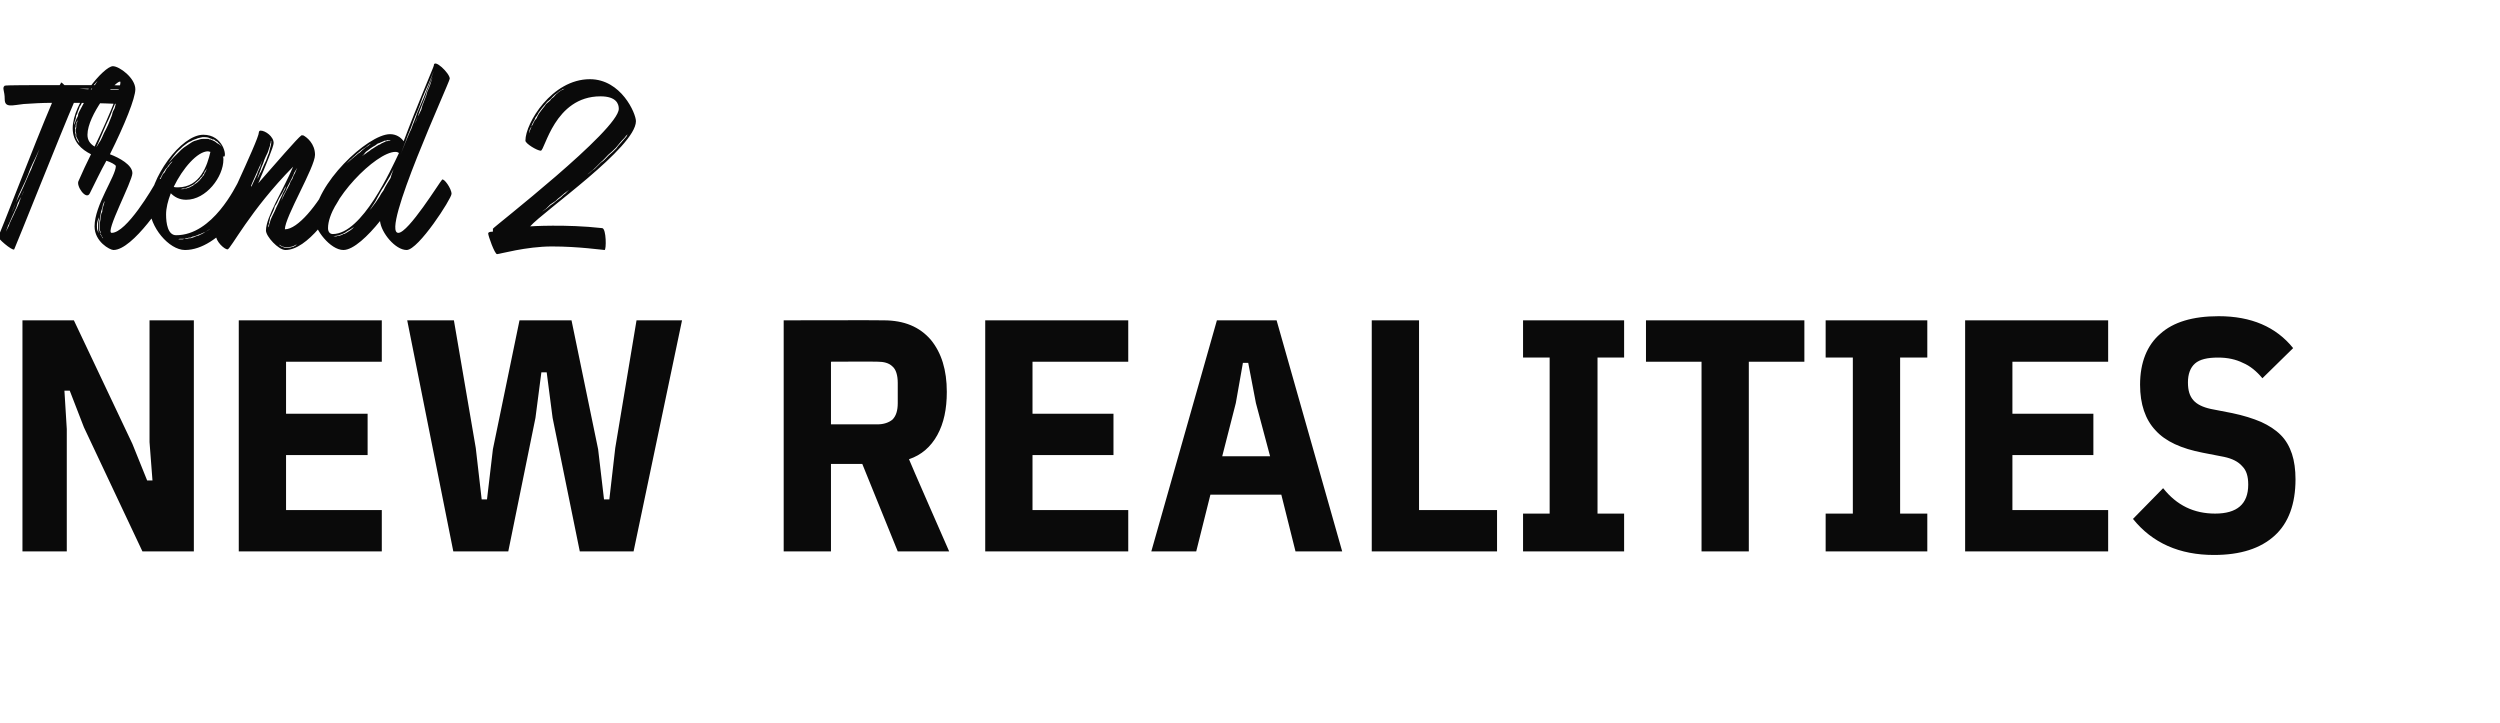
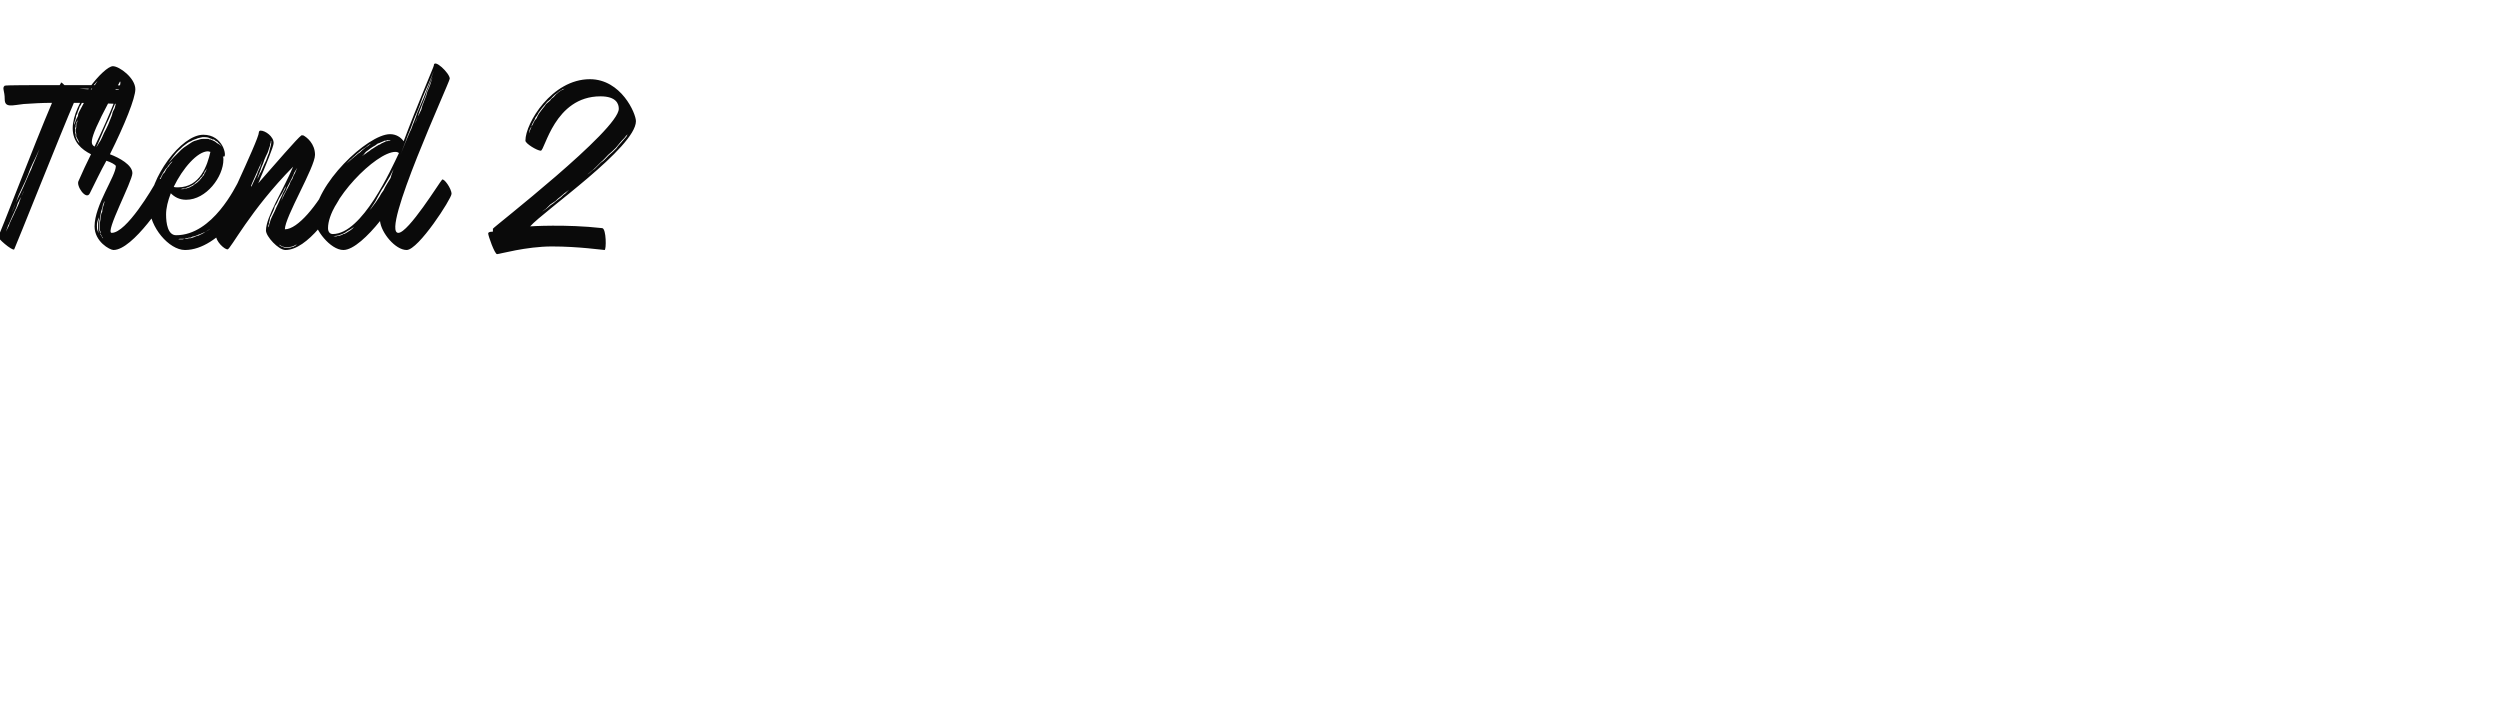
<svg xmlns="http://www.w3.org/2000/svg" version="1.1" width="423px" height="122.3px" viewBox="0 -16 423 122.3" style="top:-16px">
  <desc>head</desc>
  <defs />
  <g id="Polygon208966">
-     <path d="M 14.2 56.3 L 11.8 50.1 L 10.9 50.1 L 11.3 56.6 L 11.3 77.3 L 3.8 77.3 L 3.8 38.2 L 12.5 38.2 L 22.4 59.1 L 24.9 65.3 L 25.8 65.3 L 25.3 58.8 L 25.3 38.2 L 32.8 38.2 L 32.8 77.3 L 24.1 77.3 L 14.2 56.3 Z M 40.4 77.3 L 40.4 38.2 L 64.6 38.2 L 64.6 45.2 L 48.4 45.2 L 48.4 54 L 62.2 54 L 62.2 61 L 48.4 61 L 48.4 70.3 L 64.6 70.3 L 64.6 77.3 L 40.4 77.3 Z M 76.7 77.3 L 68.9 38.2 L 76.8 38.2 L 80.5 59.8 L 81.5 68.5 L 82.4 68.5 L 83.4 60 L 87.9 38.2 L 96.7 38.2 L 101.2 60 L 102.2 68.5 L 103.1 68.5 L 104.1 59.8 L 107.7 38.2 L 115.4 38.2 L 107.2 77.3 L 98.1 77.3 L 93.5 54.7 L 92.5 47 L 91.6 47 L 90.6 54.7 L 86 77.3 L 76.7 77.3 Z M 140.6 77.3 L 132.6 77.3 L 132.6 38.2 C 132.6 38.2 149.46 38.16 149.5 38.2 C 153 38.2 155.6 39.3 157.5 41.5 C 159.3 43.7 160.2 46.6 160.2 50.3 C 160.2 53.2 159.7 55.6 158.6 57.6 C 157.5 59.6 155.9 61 153.8 61.7 C 153.77 61.74 160.6 77.3 160.6 77.3 L 151.9 77.3 L 145.9 62.5 L 140.6 62.5 L 140.6 77.3 Z M 148.5 55.8 C 149.5 55.8 150.4 55.5 151 55 C 151.6 54.4 151.9 53.5 151.9 52.2 C 151.9 52.2 151.9 48.8 151.9 48.8 C 151.9 47.5 151.6 46.5 151 46 C 150.4 45.4 149.5 45.2 148.5 45.2 C 148.45 45.16 140.6 45.2 140.6 45.2 L 140.6 55.8 C 140.6 55.8 148.45 55.8 148.5 55.8 Z M 166.7 77.3 L 166.7 38.2 L 190.9 38.2 L 190.9 45.2 L 174.7 45.2 L 174.7 54 L 188.4 54 L 188.4 61 L 174.7 61 L 174.7 70.3 L 190.9 70.3 L 190.9 77.3 L 166.7 77.3 Z M 219.2 77.3 L 216.8 67.7 L 204.8 67.7 L 202.4 77.3 L 194.8 77.3 L 205.9 38.2 L 216 38.2 L 227.1 77.3 L 219.2 77.3 Z M 212.5 52.2 L 211.2 45.4 L 210.3 45.4 L 209.1 52.2 L 206.8 61.2 L 214.9 61.2 L 212.5 52.2 Z M 232.1 77.3 L 232.1 38.2 L 240.1 38.2 L 240.1 70.3 L 253.3 70.3 L 253.3 77.3 L 232.1 77.3 Z M 257.7 77.3 L 257.7 70.9 L 262.2 70.9 L 262.2 44.5 L 257.7 44.5 L 257.7 38.2 L 274.8 38.2 L 274.8 44.5 L 270.3 44.5 L 270.3 70.9 L 274.8 70.9 L 274.8 77.3 L 257.7 77.3 Z M 295.9 45.2 L 295.9 77.3 L 287.9 77.3 L 287.9 45.2 L 278.5 45.2 L 278.5 38.2 L 305.3 38.2 L 305.3 45.2 L 295.9 45.2 Z M 308.9 77.3 L 308.9 70.9 L 313.5 70.9 L 313.5 44.5 L 308.9 44.5 L 308.9 38.2 L 326.1 38.2 L 326.1 44.5 L 321.5 44.5 L 321.5 70.9 L 326.1 70.9 L 326.1 77.3 L 308.9 77.3 Z M 332.5 77.3 L 332.5 38.2 L 356.7 38.2 L 356.7 45.2 L 340.5 45.2 L 340.5 54 L 354.2 54 L 354.2 61 L 340.5 61 L 340.5 70.3 L 356.7 70.3 L 356.7 77.3 L 332.5 77.3 Z M 374.6 77.9 C 368.8 77.9 364.2 75.9 360.9 71.8 C 360.9 71.8 366 66.6 366 66.6 C 368.3 69.5 371.2 70.9 374.8 70.9 C 378.5 70.9 380.4 69.3 380.4 66 C 380.4 64.6 380.1 63.6 379.4 62.9 C 378.7 62.1 377.7 61.6 376.3 61.3 C 376.3 61.3 372.7 60.6 372.7 60.6 C 369.1 59.9 366.4 58.7 364.7 56.8 C 363 55 362.1 52.4 362.1 49.1 C 362.1 45.3 363.3 42.4 365.5 40.5 C 367.7 38.5 371 37.5 375.4 37.5 C 380.9 37.5 385.1 39.3 388 42.9 C 388 42.9 382.8 48 382.8 48 C 381.8 46.8 380.7 45.9 379.5 45.4 C 378.3 44.8 376.9 44.5 375.3 44.5 C 373.5 44.5 372.2 44.8 371.4 45.5 C 370.6 46.2 370.2 47.3 370.2 48.7 C 370.2 50.1 370.5 51 371.1 51.7 C 371.7 52.4 372.7 52.9 374.1 53.2 C 374.1 53.2 377.7 53.9 377.7 53.9 C 379.6 54.3 381.2 54.8 382.6 55.4 C 383.9 56 385 56.7 385.9 57.6 C 386.8 58.5 387.4 59.6 387.8 60.8 C 388.2 62 388.4 63.5 388.4 65.1 C 388.4 69.3 387.2 72.5 384.9 74.6 C 382.5 76.8 379.1 77.9 374.6 77.9 Z " stroke="none" fill="#0a0a0a" />
-   </g>
+     </g>
  <g id="Polygon208965">
-     <path d="M 14.8 -1 C 13.97 -0.98 13.4 -1 13.4 -1 C 13.4 -1 13.97 -0.94 14.8 -0.9 C 15.3 -0.9 15.8 -0.9 16.3 -0.8 C 16.8 -0.8 17.4 -0.8 18 -0.8 C 18.5 -0.8 19.1 -0.8 19.6 -0.8 C 20.2 -0.8 20.7 -0.8 21.1 -0.8 C 21.2 -0.8 21.3 -0.8 21.4 -0.8 C 21.3 0.1 20.9 1.6 20.5 1.6 C 20.1 1.6 16.6 1.4 12.5 1.4 C 10.7 5.5 2.5 26.1 2.4 26.2 C 2.1 26.5 -0.6 24.2 -0.3 24 C -0.1 23.9 5.8 8.4 8.8 1.4 C 7.1 1.4 5.5 1.5 4 1.6 C 2.1 1.8 0.8 2.3 0.8 0.8 C 0.8 -0.7 0.3 -1.1 0.8 -1.5 C 1 -1.6 5.5 -1.6 10.1 -1.6 C 10.3 -1.9 10.3 -1.9 10.3 -2 C 10.4 -2.1 10.6 -1.9 10.9 -1.6 C 16.1 -1.6 21.3 -1.6 21.4 -1.5 C 21.5 -1.4 21.5 -1.2 21.5 -0.8 C 21.4 -0.8 21.2 -0.8 21.1 -0.8 C 20.7 -0.8 20.2 -0.9 19.6 -0.9 C 19.1 -0.9 18.5 -0.9 18 -0.9 C 17.4 -0.9 16.8 -0.9 16.3 -1 C 15.8 -1 15.3 -1 14.8 -1 Z M 4.1 16.2 C 4.1 16.2 3.85 16.63 3.6 17.3 C 3.4 17.6 3.2 18 3 18.4 C 2.9 18.8 2.7 19.3 2.5 19.7 C 2.3 20.1 2.1 20.6 1.9 21 C 1.7 21.4 1.6 21.8 1.4 22.1 C 1.15 22.79 1 23.2 1 23.2 C 1 23.2 1.19 22.82 1.5 22.2 C 1.6 21.8 1.8 21.5 2 21 C 2.2 20.6 2.4 20.2 2.6 19.7 C 2.8 19.3 3 18.9 3.2 18.4 C 3.3 18 3.5 17.6 3.6 17.3 C 3.88 16.66 4.1 16.2 4.1 16.2 Z M 6.7 9.2 C 6.7 9.2 6.37 9.83 5.9 10.9 C 5.7 11.3 5.4 11.9 5.1 12.6 C 4.9 13.2 4.6 13.9 4.3 14.6 C 4 15.2 3.7 15.9 3.4 16.5 C 3.1 17.1 2.9 17.7 2.7 18.3 C 2.24 19.28 2 20 2 20 C 2 20 2.28 19.32 2.7 18.3 C 2.9 17.8 3.2 17.2 3.5 16.6 C 3.8 16 4.1 15.3 4.4 14.6 C 4.7 13.9 5 13.2 5.3 12.6 C 5.5 12 5.8 11.4 6 10.9 C 6.41 9.83 6.7 9.2 6.7 9.2 Z M 19.2 26.3 L 19.2 26.3 L 19.2 26.3 L 19.2 26.3 Z M 28.8 16.2 C 28.1 17.7 22.5 26.3 19.2 26.3 C 18.6 26.3 16 24.9 16 22.3 C 16 18.7 19.6 13.8 19.6 12.1 C 19.6 11.9 18.7 11.4 18 11.2 C 17.1 12.8 16 15.1 15.2 16.7 C 14.6 18 12.8 15.4 13.3 14.6 C 13.9 13.2 14.7 11.5 15.4 10.1 C 13.8 9.3 12.3 8 12.3 5.7 C 12.3 1.4 17.6 -4.8 19.1 -4.8 C 20.2 -4.8 22.9 -2.8 22.9 -0.9 C 22.9 0.6 21.1 5.1 18.6 10.1 C 20.2 10.7 22.4 11.9 22.4 13.3 C 22.4 14.7 17.7 23.4 18.9 23.4 C 21.4 23.4 25.8 15.9 26.5 14.6 C 27 13.6 29.3 15.2 28.8 16.2 Z M 13.5 8.3 C 13.5 8.3 13.51 8.26 13.4 8.2 C 13.4 8 13.3 7.9 13.2 7.7 C 13.1 7.5 13 7.3 12.9 7.1 C 12.9 6.9 12.9 6.8 12.9 6.7 C 12.9 6.5 12.8 6.4 12.8 6.3 C 12.8 6.1 12.8 6 12.8 5.9 C 12.9 5.7 12.9 5.6 12.9 5.5 C 12.9 5.2 12.9 5 13 4.8 C 13.1 4.6 13.1 4.4 13.1 4.3 C 13.16 4.16 13.2 4.1 13.2 4.1 C 13.2 4.1 13.12 4.16 13.1 4.3 C 13.1 4.4 13 4.5 12.9 4.8 C 12.9 4.9 12.9 5 12.8 5.1 C 12.8 5.2 12.8 5.3 12.8 5.5 C 12.7 5.6 12.7 5.7 12.7 5.8 C 12.7 6 12.7 6.1 12.7 6.3 C 12.7 6.4 12.7 6.5 12.8 6.7 C 12.8 6.8 12.8 7 12.8 7.1 C 12.9 7.4 13 7.6 13.1 7.8 C 13.2 7.9 13.3 8.1 13.4 8.2 C 13.47 8.26 13.5 8.3 13.5 8.3 Z M 14.6 0.7 C 14.7 0.5 14.8 0.2 15 0 C 15.1 -0.2 15.3 -0.4 15.4 -0.6 C 15.5 -0.8 15.6 -1 15.7 -1.2 C 16 -1.5 16.2 -1.8 16.3 -2 C 16.45 -2.24 16.5 -2.3 16.5 -2.3 C 16.5 -2.3 16.45 -2.24 16.3 -2.1 C 16.1 -1.9 15.9 -1.6 15.6 -1.3 C 15.5 -1.1 15.4 -0.9 15.2 -0.7 C 15.1 -0.5 14.9 -0.3 14.8 -0.1 C 14.6 0.1 14.5 0.4 14.3 0.6 C 14.2 0.8 14.1 1 13.9 1.3 C 13.8 1.5 13.7 1.8 13.5 2 C 13.4 2.3 13.3 2.6 13.2 2.8 C 13.1 3 13.1 3.3 12.9 3.5 C 12.9 3.7 12.8 4 12.8 4.1 C 12.7 4.3 12.7 4.5 12.6 4.7 C 12.6 4.9 12.6 5 12.6 5.1 C 12.6 5.3 12.6 5.4 12.6 5.4 C 12.56 5.5 12.6 5.5 12.6 5.5 C 12.6 5.5 12.6 5.5 12.6 5.4 C 12.6 5.4 12.6 5.3 12.6 5.1 C 12.7 5 12.7 4.9 12.7 4.7 C 12.8 4.5 12.8 4.4 12.9 4.2 C 13 4 13.1 3.8 13.2 3.6 C 13.2 3.3 13.3 3.1 13.4 2.9 C 13.7 2.4 13.9 1.9 14.2 1.4 C 14.3 1.2 14.5 0.9 14.6 0.7 Z M 16 8.8 C 18.8 3 20.8 -2.2 20.3 -2.2 C 19.4 -2.2 14.8 3.5 14.8 6.8 C 14.8 7.7 15.2 8.3 16 8.8 Z M 18.3 5.1 C 18.5 4.6 18.7 4.1 18.9 3.6 C 19 3.4 19 3.1 19.1 2.9 C 19.2 2.7 19.3 2.5 19.4 2.3 C 19.5 1.9 19.6 1.6 19.6 1.4 C 19.67 1.12 19.7 1 19.7 1 L 19.7 1 C 19.7 1 19.49 1.5 19.2 2.2 C 18.9 3 18.5 4 18 5 C 17.18 6.97 16.3 8.9 16.3 8.9 L 16.3 8.9 C 16.3 8.9 16.38 8.82 16.5 8.6 C 16.6 8.4 16.8 8.1 17 7.8 C 17.2 7.4 17.4 7 17.6 6.5 C 17.8 6.1 18.1 5.6 18.3 5.1 Z M 16.7 20.8 C 16.7 20.8 16.62 20.89 16.6 21.1 C 16.5 21.4 16.4 21.7 16.4 22.1 C 16.4 22.4 16.4 22.8 16.5 23 C 16.59 23.28 16.7 23.5 16.7 23.5 C 16.7 23.5 16.62 23.28 16.6 23 C 16.6 22.8 16.6 22.4 16.6 22.1 C 16.6 21.8 16.6 21.4 16.7 21.2 C 16.7 21 16.7 20.9 16.7 20.9 C 16.69 20.79 16.7 20.8 16.7 20.8 Z M 17.8 17.7 C 17.8 17.7 17.78 17.78 17.7 18 C 17.6 18.2 17.5 18.4 17.4 18.7 C 17.4 19 17.2 19.4 17.1 19.8 C 17.1 20 17 20.2 17 20.4 C 16.9 20.7 16.9 20.9 16.9 21.1 C 16.8 21.3 16.8 21.5 16.8 21.7 C 16.8 21.9 16.8 22.2 16.8 22.4 C 16.8 22.6 16.8 22.8 16.8 23 C 16.9 23.1 16.9 23.1 16.9 23.2 C 16.9 23.3 16.9 23.4 17 23.5 C 17 23.6 17 23.7 17 23.7 C 17.1 23.8 17.1 23.8 17.1 23.9 C 17.2 24 17.3 24.1 17.3 24.2 C 17.4 24.3 17.4 24.3 17.5 24.4 C 17.5 24.43 17.5 24.4 17.5 24.4 C 17.5 24.4 17.5 24.43 17.5 24.4 C 17.4 24.3 17.4 24.3 17.4 24.2 C 17.3 24.1 17.2 24 17.2 23.9 C 17.1 23.8 17.1 23.8 17.1 23.7 C 17.1 23.6 17 23.6 17 23.5 C 17 23.4 17 23.3 17 23.2 C 17 23.1 16.9 23 16.9 23 C 16.9 22.8 16.9 22.6 16.9 22.4 C 16.9 22.2 16.9 21.9 16.9 21.7 C 16.9 21.5 17 21.3 17 21.1 C 17 20.9 17 20.7 17.1 20.4 C 17.1 20.2 17.2 20 17.3 19.8 C 17.3 19.4 17.4 19.1 17.5 18.8 C 17.6 18.4 17.7 18.2 17.7 18 C 17.78 17.78 17.8 17.7 17.8 17.7 Z M 42.6 16.1 C 42.6 17.6 37.2 26.3 31.3 26.3 C 28.6 26.3 25.3 22.4 25.3 19 C 25.3 14.2 30.6 6.8 34.4 6.8 C 37.8 6.8 38.4 10.5 37.9 10.5 C 37.9 10.5 37.8 10.5 37.7 10.5 C 37.8 10.6 37.8 10.8 37.8 11 C 37.8 13.9 34.9 17.8 31.5 17.8 C 30.3 17.8 29.5 17.3 28.9 16.7 C 28.4 18 28.1 19.2 28.1 20.3 C 28.1 21.8 28.4 23.8 29.8 23.8 C 36 23.8 39.9 15.5 40.4 14.6 C 40.6 14.2 40.9 14.2 41.3 14.4 C 41.3 14.4 41.5 14.4 41.5 14.4 C 42.1 14.7 42.6 15.3 42.6 16.1 Z M 35.1 12.1 C 35.1 12.1 35.1 12.22 35 12.4 C 35 12.6 34.8 12.8 34.6 13.1 C 34.6 13.3 34.5 13.4 34.4 13.5 C 34.3 13.7 34.2 13.9 34 14 C 33.9 14.2 33.7 14.4 33.6 14.5 C 33.4 14.6 33.3 14.8 33.1 14.9 C 33.1 14.9 32.9 15.1 32.9 15.1 C 32.8 15.2 32.7 15.2 32.6 15.3 C 32.4 15.4 32.2 15.5 32 15.6 C 31.8 15.7 31.6 15.7 31.5 15.8 C 31.3 15.9 31.1 15.9 30.9 15.9 C 30.8 15.9 30.7 16 30.5 16 C 30.4 16 30.3 16 30.2 16 C 29.96 16.03 29.9 16 29.9 16 C 29.9 16 29.96 16.03 30.2 16 C 30.3 16 30.4 16 30.5 16 C 30.7 16 30.8 16 31 16 C 31.1 16 31.3 15.9 31.5 15.9 C 31.7 15.8 31.9 15.8 32.1 15.7 C 32.3 15.6 32.4 15.5 32.7 15.4 C 32.7 15.3 32.8 15.3 32.9 15.2 C 32.9 15.2 33.2 15 33.2 15 C 33.4 14.9 33.5 14.7 33.7 14.6 C 33.8 14.4 34 14.3 34.1 14.1 C 34.2 13.9 34.4 13.8 34.5 13.6 C 34.6 13.4 34.6 13.3 34.7 13.2 C 34.9 12.8 35 12.6 35 12.4 C 35.1 12.22 35.1 12.1 35.1 12.1 Z M 35.6 9.7 C 35.5 9.7 35.3 9.6 35.2 9.6 C 33.4 9.6 30.9 12.5 29.4 15.6 C 29.5 15.7 29.8 15.7 30.1 15.7 C 33.9 15.7 35.1 11.9 35.6 9.7 Z M 28.2 12 C 28.2 12 28.35 11.86 28.5 11.6 C 28.7 11.4 29 11 29.4 10.6 C 29.6 10.4 29.8 10.2 30 10 C 30.2 9.8 30.4 9.6 30.7 9.3 C 30.9 9.1 31.2 8.9 31.5 8.7 C 31.8 8.5 32.1 8.3 32.4 8.1 C 32.7 7.9 33 7.8 33.4 7.7 C 33.7 7.6 34 7.5 34.3 7.5 C 34.6 7.5 35 7.5 35.3 7.5 C 35.3 7.5 35.4 7.6 35.5 7.6 C 35.6 7.6 35.6 7.6 35.7 7.6 C 35.8 7.7 35.8 7.7 35.9 7.7 C 35.9 7.7 36 7.8 36.1 7.8 C 36.3 7.9 36.5 8 36.7 8.2 C 36.9 8.3 37 8.4 37.2 8.5 C 37.38 8.72 37.5 8.8 37.5 8.8 C 37.5 8.8 37.41 8.68 37.2 8.4 C 37.1 8.3 36.9 8.2 36.8 8 C 36.6 7.9 36.4 7.8 36.2 7.6 C 36.1 7.6 36 7.6 35.9 7.6 C 35.9 7.5 35.8 7.5 35.8 7.5 C 35.7 7.5 35.6 7.4 35.5 7.4 C 35.5 7.4 35.4 7.4 35.3 7.3 C 35 7.2 34.6 7.2 34.3 7.2 C 34 7.3 33.6 7.3 33.2 7.5 C 32.9 7.6 32.6 7.7 32.3 7.9 C 31.9 8 31.6 8.3 31.3 8.5 C 31 8.7 30.8 8.9 30.5 9.2 C 30 9.6 29.6 10.1 29.3 10.5 C 28.9 11 28.7 11.3 28.5 11.6 C 28.31 11.86 28.2 12 28.2 12 Z M 28 12.9 C 28.1 12.7 28.2 12.5 28.3 12.4 C 28.5 12.2 28.6 12.1 28.7 11.9 C 28.9 11.7 29.1 11.4 29.2 11.3 C 29.33 11.13 29.4 11 29.4 11 C 29.4 11 29.33 11.13 29.2 11.3 C 29 11.4 28.8 11.6 28.6 11.9 C 28.5 12 28.4 12.1 28.3 12.3 C 28.1 12.5 28 12.6 27.9 12.8 C 27.8 13 27.6 13.2 27.5 13.4 C 27.4 13.6 27.3 13.8 27.2 14 C 27.1 14.2 26.9 14.4 26.9 14.6 C 26.8 14.8 26.7 15 26.6 15.2 C 26.5 15.4 26.5 15.6 26.4 15.8 C 26.4 16 26.3 16.2 26.2 16.3 C 26.11 17.01 26.1 17.5 26.1 17.5 C 26.1 17.5 26.11 17.36 26.1 17.2 C 26.2 17.1 26.2 16.9 26.2 16.8 C 26.2 16.7 26.3 16.5 26.3 16.3 C 26.4 16.2 26.4 16 26.5 15.8 C 26.6 15.6 26.6 15.4 26.7 15.3 C 26.8 15.1 26.9 14.8 27 14.6 C 27.1 14.5 27.2 14.2 27.3 14 C 27.4 13.8 27.5 13.6 27.6 13.4 C 27.8 13.3 27.9 13.1 28 12.9 Z M 35.6 22.7 C 35.6 22.7 35.24 22.92 34.8 23.2 C 34.5 23.3 34.2 23.5 33.9 23.6 C 33.7 23.7 33.5 23.7 33.4 23.8 C 33.2 23.9 33 23.9 32.8 24 C 32.6 24 32.4 24.1 32.3 24.2 C 32.1 24.2 31.9 24.2 31.7 24.3 C 31.5 24.3 31.4 24.3 31.2 24.4 C 31 24.4 30.9 24.4 30.8 24.4 C 30.6 24.4 30.5 24.4 30.4 24.4 C 30.2 24.5 30.1 24.5 30.1 24.5 C 29.89 24.47 29.8 24.5 29.8 24.5 C 29.8 24.5 29.89 24.5 30.1 24.5 C 30.1 24.5 30.2 24.5 30.4 24.5 C 30.5 24.5 30.6 24.5 30.8 24.5 C 30.9 24.5 31 24.5 31.2 24.4 C 31.4 24.4 31.6 24.4 31.7 24.4 C 31.9 24.3 32.1 24.3 32.3 24.3 C 32.5 24.2 32.7 24.2 32.9 24.1 C 33 24 33.2 24 33.4 23.9 C 33.6 23.9 33.7 23.8 33.9 23.7 C 34.2 23.6 34.5 23.4 34.8 23.2 C 35.28 22.96 35.6 22.7 35.6 22.7 Z M 58.1 16.4 C 56.3 20 52 26.3 48.3 26.3 C 47.1 26.3 45 24 45 23 C 45 20.7 47.9 16.2 49.6 12.2 C 42.3 19.6 39 26.2 38.5 26.2 C 38 26.2 36.5 24.9 36.5 23.7 C 36.5 22.5 43.8 7.7 43.8 6.4 C 43.8 6.4 43.8 6.1 44.1 6.1 C 44.9 6.1 46.3 7.1 46.3 8.2 C 46.3 8.8 45 11.9 43.7 15 C 46.7 11.6 50.3 7.4 51 6.9 C 51.1 6.9 51.1 6.9 51.1 6.9 C 51.2 6.9 51.2 6.9 51.2 6.9 C 51.2 6.9 51.3 6.9 51.3 6.9 C 51.9 7.2 53.3 8.3 53.3 10.2 C 53.3 12.3 48.2 20.7 48.2 22.8 C 50.4 22.8 53.7 18.7 56 14.4 C 56.3 13.7 58.4 15.8 58.1 16.4 Z M 42.8 15 C 43 14.5 43.3 14 43.5 13.5 C 43.6 13.1 43.8 12.7 44 12.3 C 44.1 11.9 44.2 11.6 44.3 11.4 C 44.38 11.2 44.4 11.1 44.4 11.1 C 44.4 11.1 43.57 12.98 42.7 14.9 C 42.3 15.9 41.9 16.8 41.6 17.6 C 41.26 18.27 41.1 18.8 41.1 18.8 C 41.1 18.8 41.3 18.3 41.6 17.6 C 41.8 17.2 42 16.8 42.2 16.4 C 42.4 15.9 42.6 15.4 42.8 15 Z M 43.5 14.3 C 43.6 14.1 43.8 13.9 43.9 13.5 C 44.1 13.2 44.3 12.8 44.4 12.5 C 44.6 12 44.8 11.6 45 11.2 C 45.2 10.7 45.3 10.3 45.5 9.9 C 45.6 9.5 45.7 9 45.8 8.7 C 45.9 8.4 45.9 8 45.9 7.8 C 45.9 7.8 45.9 7.7 45.9 7.7 C 45.9 7.7 45.9 7.6 45.9 7.6 C 45.85 7.56 45.8 7.5 45.8 7.5 C 45.8 7.5 45.85 7.56 45.9 7.6 C 45.9 7.6 45.9 7.7 45.9 7.7 C 45.9 7.7 45.9 7.8 45.9 7.8 C 45.8 7.9 45.8 8 45.8 8.2 C 45.7 8.3 45.7 8.5 45.7 8.6 C 45.6 9 45.4 9.4 45.3 9.8 C 45.1 10.2 44.9 10.6 44.7 11.1 C 44.6 11.5 44.4 11.9 44.2 12.4 C 44.1 12.8 43.9 13.2 43.8 13.5 C 43.7 13.8 43.6 14.1 43.5 14.3 C 43.43 14.49 43.4 14.6 43.4 14.6 C 43.4 14.6 43.43 14.49 43.5 14.3 Z M 48.9 15.1 C 48.7 15.5 48.5 15.8 48.4 16.2 C 48.2 16.5 48.1 16.8 47.9 17.1 C 47.74 17.6 47.6 18 47.6 18 C 47.6 18 47.77 17.64 48 17.1 C 48.3 16.6 48.6 15.9 49 15.2 C 49.1 14.8 49.3 14.5 49.5 14.2 C 49.6 13.8 49.8 13.5 49.9 13.3 C 50.12 12.74 50.3 12.4 50.3 12.4 C 50.3 12.4 50.08 12.7 49.8 13.2 C 49.6 13.8 49.2 14.5 48.9 15.1 Z M 46.8 19 C 47 18.6 47.2 18.2 47.4 17.7 C 47.6 17.3 47.8 16.9 47.9 16.6 C 48.1 16.3 48.2 16 48.3 15.8 C 48.37 15.61 48.4 15.5 48.4 15.5 C 48.4 15.5 48.33 15.61 48.2 15.8 C 48.1 16 48 16.2 47.8 16.6 C 47.6 16.9 47.4 17.3 47.2 17.6 C 47 18.1 46.8 18.5 46.5 18.9 C 46.4 19.4 46.2 19.8 46 20.2 C 45.9 20.4 45.8 20.7 45.7 20.8 C 45.7 21 45.6 21.2 45.6 21.4 C 45.5 21.6 45.5 21.7 45.5 21.9 C 45.4 22.1 45.4 22.2 45.4 22.3 C 45.4 22.4 45.4 22.5 45.4 22.5 C 45.39 22.58 45.4 22.6 45.4 22.6 C 45.4 22.6 45.43 22.58 45.4 22.5 C 45.4 22.5 45.4 22.4 45.5 22.3 C 45.5 22.1 45.6 21.8 45.7 21.5 C 45.8 21.1 46 20.7 46.2 20.3 C 46.4 19.9 46.6 19.5 46.8 19 Z M 50.4 25.3 C 50.4 25.3 50.33 25.34 50.3 25.4 C 50.2 25.4 50 25.4 49.9 25.5 C 49.6 25.7 49.2 25.8 48.8 25.8 C 48.6 25.8 48.5 25.8 48.4 25.8 C 48.3 25.8 48.2 25.8 48.1 25.8 C 47.9 25.7 47.7 25.7 47.6 25.6 C 47.5 25.6 47.5 25.5 47.4 25.5 C 47.3 25.5 47.3 25.4 47.2 25.4 C 47.14 25.38 47.1 25.3 47.1 25.3 C 47.1 25.3 47.14 25.38 47.2 25.4 C 47.3 25.5 47.3 25.5 47.4 25.6 C 47.4 25.6 47.5 25.6 47.6 25.7 C 47.7 25.7 47.9 25.8 48.1 25.9 C 48.2 25.9 48.3 25.9 48.4 25.9 C 48.5 25.9 48.6 25.9 48.8 25.9 C 49 25.9 49.2 25.9 49.4 25.8 C 49.6 25.8 49.8 25.7 49.9 25.6 C 50.19 25.44 50.4 25.3 50.4 25.3 Z M 76.4 16.8 C 76.4 17.6 70.8 26.3 68.8 26.3 C 66.9 26.3 64.5 23.4 64.3 21.4 C 62.3 23.9 59.8 26.3 58.1 26.3 C 55.9 26.3 53.2 22.8 53.2 21 C 53.2 15.3 62.2 6.7 66 6.7 C 67 6.7 67.8 7.2 68.3 7.9 C 70.7 1.5 73.4 -4.7 73.4 -4.9 C 73.4 -6.2 76.1 -3.6 76.1 -2.7 C 76.1 -2.1 64.3 23.4 67.4 23.4 C 69.1 23.4 74.4 14.8 74.8 14.4 C 75.1 14.1 76.4 15.9 76.4 16.8 Z M 73.2 -3 C 73.2 -3 73.01 -2.49 72.7 -1.7 C 72.6 -1.4 72.4 -0.9 72.2 -0.5 C 72.1 0 71.9 0.5 71.7 1 C 71.3 2 70.9 3 70.7 3.7 C 70.38 4.44 70.2 4.9 70.2 4.9 C 70.2 4.9 70.45 4.48 70.7 3.7 C 70.9 3.4 71.1 2.9 71.3 2.5 C 71.4 2 71.6 1.5 71.8 1 C 72 0.5 72.2 0 72.3 -0.5 C 72.5 -0.9 72.7 -1.4 72.8 -1.7 C 73.04 -2.49 73.2 -3 73.2 -3 Z M 67.7 10.3 C 67.7 10.3 68.07 9.41 68.6 8.1 C 68.9 7.4 69.2 6.6 69.6 5.8 C 69.9 4.9 70.3 4.1 70.6 3.1 C 71 2.2 71.3 1.4 71.7 0.5 C 72 -0.3 72.3 -1.1 72.6 -1.8 C 73.08 -3.15 73.4 -4 73.4 -4 C 73.4 -4 73.04 -3.15 72.5 -1.8 C 72.2 -1.2 71.9 -0.4 71.5 0.5 C 71.2 1.3 70.9 2.2 70.5 3.1 C 70.1 4 69.8 4.9 69.5 5.7 C 69.1 6.6 68.8 7.4 68.6 8 C 68.07 9.41 67.7 10.3 67.7 10.3 Z M 63.5 8.6 C 62.9 8.9 62.3 9.4 61.9 9.7 C 61.7 9.9 61.6 10.1 61.5 10.2 C 61.35 10.29 61.3 10.4 61.3 10.4 C 61.3 10.4 61.6 10.15 62 9.9 C 62.2 9.7 62.5 9.6 62.8 9.3 C 63 9.2 63.3 9 63.6 8.8 C 63.8 8.7 63.9 8.6 64.1 8.5 C 64.2 8.5 64.4 8.4 64.5 8.3 C 64.6 8.2 64.8 8.2 64.9 8.1 C 65.1 8 65.2 8 65.3 7.9 C 65.4 7.9 65.6 7.9 65.7 7.8 C 65.8 7.8 65.8 7.8 65.9 7.8 C 66.08 7.74 66.1 7.7 66.1 7.7 C 66.1 7.7 66.08 7.7 65.9 7.7 C 65.8 7.7 65.8 7.7 65.7 7.7 C 65.5 7.7 65.4 7.8 65.3 7.8 C 65.1 7.8 65 7.8 64.9 7.9 C 64.7 8 64.6 8 64.4 8.1 C 64.3 8.2 64.1 8.2 63.9 8.3 C 63.8 8.4 63.6 8.5 63.5 8.6 Z M 58.6 11.7 C 58.6 11.7 58.9 11.44 59.3 11.1 C 59.5 10.9 59.8 10.7 60 10.5 C 60.3 10.3 60.5 10 60.9 9.8 C 61.1 9.6 61.4 9.3 61.7 9.1 C 61.9 8.9 62.2 8.8 62.4 8.6 C 62.86 8.26 63.2 8 63.2 8 C 63.2 8 63.1 8.08 63 8.2 C 62.8 8.3 62.6 8.4 62.4 8.5 C 62.2 8.7 61.9 8.9 61.6 9.1 C 61.4 9.2 61 9.5 60.8 9.7 C 60.5 9.9 60.2 10.2 60 10.4 C 59.7 10.6 59.5 10.9 59.3 11 C 58.87 11.41 58.6 11.7 58.6 11.7 Z M 55.3 16 C 55.4 15.8 55.5 15.6 55.6 15.5 C 55.65 15.4 55.7 15.3 55.7 15.3 C 55.7 15.3 55.65 15.4 55.6 15.5 C 55.5 15.6 55.4 15.8 55.2 16 C 55.1 16.2 54.9 16.4 54.8 16.7 C 54.7 17 54.5 17.3 54.4 17.6 C 54.2 17.9 54.1 18.2 54 18.4 C 53.9 18.8 53.9 19 53.8 19.3 C 53.69 19.74 53.7 20.1 53.7 20.1 C 53.7 20.1 53.72 19.74 53.9 19.3 C 54 18.8 54.2 18.2 54.5 17.6 C 54.6 17.3 54.8 17 54.9 16.8 C 55.1 16.5 55.2 16.2 55.3 16 Z M 56.3 23.6 C 61.3 23.6 66.2 12.6 67.5 9.9 C 67.4 9.8 67.2 9.7 66.9 9.7 C 63.6 9.7 55.5 18 55.5 22.6 C 55.5 23.2 55.8 23.6 56.3 23.6 Z M 60.5 21.9 C 60.5 21.9 60.41 21.98 60.3 22.1 C 60.2 22.2 60.1 22.3 59.9 22.4 C 59.7 22.5 59.5 22.7 59.3 22.8 C 59 23 58.7 23.1 58.5 23.3 C 58 23.6 57.4 23.8 56.9 23.9 C 56.7 23.9 56.5 24 56.4 24 C 56.28 23.97 56.2 24 56.2 24 C 56.2 24 56.28 23.97 56.4 24 C 56.5 24 56.7 24 56.9 24 C 57.1 23.9 57.2 23.9 57.3 23.9 C 57.5 23.9 57.6 23.8 57.7 23.8 C 57.9 23.7 58 23.7 58.1 23.6 C 58.3 23.6 58.4 23.5 58.6 23.4 C 59.1 23.1 59.6 22.8 59.9 22.4 C 60.1 22.3 60.2 22.2 60.3 22.1 C 60.44 21.98 60.5 21.9 60.5 21.9 Z M 66.6 12.6 C 66.4 13 66.2 13.4 66 13.8 C 65.5 14.6 65.1 15.4 64.6 16.1 C 64.2 16.8 63.8 17.5 63.5 18.1 C 62.72 19.25 62.3 20 62.3 20 C 62.3 20 62.4 19.84 62.6 19.5 C 62.9 19.2 63.2 18.7 63.6 18.2 C 63.8 17.9 64 17.6 64.2 17.3 C 64.4 16.9 64.6 16.6 64.9 16.2 C 65.2 15.5 65.7 14.8 66.1 14.1 C 66.2 13.6 66.4 13.2 66.6 12.6 Z M 89.7 22.3 C 89.7 22.3 95.7 21.9 101.9 22.6 C 102.6 22.7 102.6 26.3 102.3 26.3 C 102 26.3 97.9 25.7 93.4 25.7 C 89 25.7 84.5 27 84.1 27 C 83.7 27 82.6 23.9 82.6 23.5 C 82.6 23.17 83.4 23.2 83.4 23.2 C 83.4 23.2 83.4 22.89 83.4 22.7 C 83.4 22.5 104.7 6 104.7 2.4 C 104.7 1.6 104.3 0.3 101.6 0.3 C 93.8 0.3 92.2 9.5 91.5 9.5 C 90.9 9.5 88.9 8.3 88.9 7.8 C 88.9 4.8 93.4 -2.6 99.8 -2.6 C 105.1 -2.6 107.6 3.2 107.6 4.5 C 107.6 8.9 92 19.7 89.7 22.3 Z M 95.6 -1 C 95.6 -1 95.44 -0.98 95.2 -0.9 C 95.1 -0.8 94.9 -0.7 94.7 -0.6 C 94.6 -0.5 94.4 -0.4 94.2 -0.2 C 94 -0.1 93.8 0.1 93.6 0.3 C 93.4 0.5 93.2 0.7 93 0.9 C 92.7 1.1 92.5 1.3 92.3 1.6 C 92.1 1.8 91.9 2.1 91.7 2.3 C 91.5 2.6 91.3 2.8 91.1 3.1 C 91 3.4 90.8 3.6 90.6 3.9 C 90.5 4.2 90.4 4.4 90.2 4.7 C 90.1 4.9 90 5.1 89.9 5.4 C 89.8 5.6 89.7 5.8 89.6 6 C 89.6 6.2 89.5 6.3 89.5 6.5 C 89.42 6.75 89.4 6.9 89.4 6.9 C 89.4 6.9 89.42 6.75 89.5 6.5 C 89.6 6.4 89.6 6.2 89.7 6 C 89.8 5.8 89.9 5.6 89.9 5.4 C 90.1 5.2 90.2 5 90.3 4.7 C 90.4 4.5 90.6 4.2 90.8 4 C 90.9 3.7 91.1 3.4 91.2 3.2 C 91.4 2.9 91.6 2.7 91.8 2.4 C 92 2.2 92.2 1.9 92.4 1.6 C 92.6 1.4 92.9 1.2 93.1 1 C 93.2 0.7 93.5 0.6 93.7 0.4 C 93.9 0.2 94 0 94.3 -0.2 C 94.4 -0.3 94.6 -0.5 94.8 -0.6 C 95 -0.7 95.1 -0.8 95.2 -0.8 C 95.44 -0.98 95.6 -1 95.6 -1 Z M 99.4 13.5 C 99.4 13.5 99.54 13.44 99.7 13.3 C 100 13.1 100.2 12.8 100.6 12.6 C 100.9 12.3 101.3 11.9 101.7 11.5 C 102.2 11.2 102.6 10.7 103 10.3 C 103.5 9.9 103.9 9.5 104.3 9.1 C 104.6 8.6 105 8.3 105.3 7.9 C 105.6 7.6 105.8 7.3 106 7.1 C 106.12 6.86 106.2 6.7 106.2 6.7 C 106.2 6.7 106.12 6.83 105.9 7 C 105.8 7.2 105.5 7.5 105.2 7.8 C 104.9 8.2 104.5 8.6 104.2 9 C 103.8 9.4 103.4 9.8 102.9 10.2 C 102.5 10.6 102.1 11.1 101.7 11.4 C 101.3 11.8 100.9 12.2 100.6 12.5 C 99.89 13.13 99.4 13.5 99.4 13.5 Z M 91.7 19.8 C 91.7 19.8 92.05 19.63 92.5 19.3 C 92.7 19.1 93 18.9 93.2 18.7 C 93.5 18.5 93.8 18.3 94 18.1 C 94.4 17.8 94.6 17.6 94.9 17.4 C 95.2 17.1 95.4 16.9 95.6 16.8 C 96.04 16.38 96.3 16.1 96.3 16.1 C 96.3 16.1 96 16.35 95.5 16.7 C 95.3 16.9 95.1 17 94.8 17.3 C 94.5 17.5 94.3 17.7 94 18 C 93.7 18.2 93.4 18.4 93.1 18.6 C 92.9 18.8 92.6 19.1 92.4 19.3 C 92.01 19.6 91.7 19.8 91.7 19.8 Z " stroke="none" fill="#0a0a0a" />
+     <path d="M 14.8 -1 C 13.97 -0.98 13.4 -1 13.4 -1 C 13.4 -1 13.97 -0.94 14.8 -0.9 C 15.3 -0.9 15.8 -0.9 16.3 -0.8 C 16.8 -0.8 17.4 -0.8 18 -0.8 C 18.5 -0.8 19.1 -0.8 19.6 -0.8 C 20.2 -0.8 20.7 -0.8 21.1 -0.8 C 21.2 -0.8 21.3 -0.8 21.4 -0.8 C 21.3 0.1 20.9 1.6 20.5 1.6 C 20.1 1.6 16.6 1.4 12.5 1.4 C 10.7 5.5 2.5 26.1 2.4 26.2 C 2.1 26.5 -0.6 24.2 -0.3 24 C -0.1 23.9 5.8 8.4 8.8 1.4 C 7.1 1.4 5.5 1.5 4 1.6 C 2.1 1.8 0.8 2.3 0.8 0.8 C 0.8 -0.7 0.3 -1.1 0.8 -1.5 C 1 -1.6 5.5 -1.6 10.1 -1.6 C 10.3 -1.9 10.3 -1.9 10.3 -2 C 10.4 -2.1 10.6 -1.9 10.9 -1.6 C 16.1 -1.6 21.3 -1.6 21.4 -1.5 C 21.5 -1.4 21.5 -1.2 21.5 -0.8 C 21.4 -0.8 21.2 -0.8 21.1 -0.8 C 20.7 -0.8 20.2 -0.9 19.6 -0.9 C 19.1 -0.9 18.5 -0.9 18 -0.9 C 17.4 -0.9 16.8 -0.9 16.3 -1 C 15.8 -1 15.3 -1 14.8 -1 Z M 4.1 16.2 C 4.1 16.2 3.85 16.63 3.6 17.3 C 3.4 17.6 3.2 18 3 18.4 C 2.9 18.8 2.7 19.3 2.5 19.7 C 2.3 20.1 2.1 20.6 1.9 21 C 1.7 21.4 1.6 21.8 1.4 22.1 C 1.15 22.79 1 23.2 1 23.2 C 1 23.2 1.19 22.82 1.5 22.2 C 1.6 21.8 1.8 21.5 2 21 C 2.2 20.6 2.4 20.2 2.6 19.7 C 2.8 19.3 3 18.9 3.2 18.4 C 3.3 18 3.5 17.6 3.6 17.3 C 3.88 16.66 4.1 16.2 4.1 16.2 Z M 6.7 9.2 C 6.7 9.2 6.37 9.83 5.9 10.9 C 5.7 11.3 5.4 11.9 5.1 12.6 C 4.9 13.2 4.6 13.9 4.3 14.6 C 4 15.2 3.7 15.9 3.4 16.5 C 3.1 17.1 2.9 17.7 2.7 18.3 C 2.24 19.28 2 20 2 20 C 2 20 2.28 19.32 2.7 18.3 C 2.9 17.8 3.2 17.2 3.5 16.6 C 3.8 16 4.1 15.3 4.4 14.6 C 4.7 13.9 5 13.2 5.3 12.6 C 5.5 12 5.8 11.4 6 10.9 C 6.41 9.83 6.7 9.2 6.7 9.2 Z M 19.2 26.3 L 19.2 26.3 L 19.2 26.3 L 19.2 26.3 Z M 28.8 16.2 C 28.1 17.7 22.5 26.3 19.2 26.3 C 18.6 26.3 16 24.9 16 22.3 C 16 18.7 19.6 13.8 19.6 12.1 C 19.6 11.9 18.7 11.4 18 11.2 C 17.1 12.8 16 15.1 15.2 16.7 C 14.6 18 12.8 15.4 13.3 14.6 C 13.9 13.2 14.7 11.5 15.4 10.1 C 13.8 9.3 12.3 8 12.3 5.7 C 12.3 1.4 17.6 -4.8 19.1 -4.8 C 20.2 -4.8 22.9 -2.8 22.9 -0.9 C 22.9 0.6 21.1 5.1 18.6 10.1 C 20.2 10.7 22.4 11.9 22.4 13.3 C 22.4 14.7 17.7 23.4 18.9 23.4 C 21.4 23.4 25.8 15.9 26.5 14.6 C 27 13.6 29.3 15.2 28.8 16.2 Z M 13.5 8.3 C 13.5 8.3 13.51 8.26 13.4 8.2 C 13.4 8 13.3 7.9 13.2 7.7 C 13.1 7.5 13 7.3 12.9 7.1 C 12.9 6.9 12.9 6.8 12.9 6.7 C 12.9 6.5 12.8 6.4 12.8 6.3 C 12.8 6.1 12.8 6 12.8 5.9 C 12.9 5.7 12.9 5.6 12.9 5.5 C 12.9 5.2 12.9 5 13 4.8 C 13.1 4.6 13.1 4.4 13.1 4.3 C 13.16 4.16 13.2 4.1 13.2 4.1 C 13.2 4.1 13.12 4.16 13.1 4.3 C 13.1 4.4 13 4.5 12.9 4.8 C 12.9 4.9 12.9 5 12.8 5.1 C 12.8 5.2 12.8 5.3 12.8 5.5 C 12.7 5.6 12.7 5.7 12.7 5.8 C 12.7 6 12.7 6.1 12.7 6.3 C 12.7 6.4 12.7 6.5 12.8 6.7 C 12.8 6.8 12.8 7 12.8 7.1 C 12.9 7.4 13 7.6 13.1 7.8 C 13.2 7.9 13.3 8.1 13.4 8.2 C 13.47 8.26 13.5 8.3 13.5 8.3 Z M 14.6 0.7 C 14.7 0.5 14.8 0.2 15 0 C 15.1 -0.2 15.3 -0.4 15.4 -0.6 C 15.5 -0.8 15.6 -1 15.7 -1.2 C 16 -1.5 16.2 -1.8 16.3 -2 C 16.45 -2.24 16.5 -2.3 16.5 -2.3 C 16.5 -2.3 16.45 -2.24 16.3 -2.1 C 16.1 -1.9 15.9 -1.6 15.6 -1.3 C 15.5 -1.1 15.4 -0.9 15.2 -0.7 C 15.1 -0.5 14.9 -0.3 14.8 -0.1 C 14.6 0.1 14.5 0.4 14.3 0.6 C 14.2 0.8 14.1 1 13.9 1.3 C 13.8 1.5 13.7 1.8 13.5 2 C 13.4 2.3 13.3 2.6 13.2 2.8 C 13.1 3 13.1 3.3 12.9 3.5 C 12.9 3.7 12.8 4 12.8 4.1 C 12.7 4.3 12.7 4.5 12.6 4.7 C 12.6 4.9 12.6 5 12.6 5.1 C 12.6 5.3 12.6 5.4 12.6 5.4 C 12.56 5.5 12.6 5.5 12.6 5.5 C 12.6 5.5 12.6 5.5 12.6 5.4 C 12.6 5.4 12.6 5.3 12.6 5.1 C 12.7 5 12.7 4.9 12.7 4.7 C 12.8 4.5 12.8 4.4 12.9 4.2 C 13 4 13.1 3.8 13.2 3.6 C 13.2 3.3 13.3 3.1 13.4 2.9 C 13.7 2.4 13.9 1.9 14.2 1.4 C 14.3 1.2 14.5 0.9 14.6 0.7 Z M 16 8.8 C 18.8 3 20.8 -2.2 20.3 -2.2 C 14.8 7.7 15.2 8.3 16 8.8 Z M 18.3 5.1 C 18.5 4.6 18.7 4.1 18.9 3.6 C 19 3.4 19 3.1 19.1 2.9 C 19.2 2.7 19.3 2.5 19.4 2.3 C 19.5 1.9 19.6 1.6 19.6 1.4 C 19.67 1.12 19.7 1 19.7 1 L 19.7 1 C 19.7 1 19.49 1.5 19.2 2.2 C 18.9 3 18.5 4 18 5 C 17.18 6.97 16.3 8.9 16.3 8.9 L 16.3 8.9 C 16.3 8.9 16.38 8.82 16.5 8.6 C 16.6 8.4 16.8 8.1 17 7.8 C 17.2 7.4 17.4 7 17.6 6.5 C 17.8 6.1 18.1 5.6 18.3 5.1 Z M 16.7 20.8 C 16.7 20.8 16.62 20.89 16.6 21.1 C 16.5 21.4 16.4 21.7 16.4 22.1 C 16.4 22.4 16.4 22.8 16.5 23 C 16.59 23.28 16.7 23.5 16.7 23.5 C 16.7 23.5 16.62 23.28 16.6 23 C 16.6 22.8 16.6 22.4 16.6 22.1 C 16.6 21.8 16.6 21.4 16.7 21.2 C 16.7 21 16.7 20.9 16.7 20.9 C 16.69 20.79 16.7 20.8 16.7 20.8 Z M 17.8 17.7 C 17.8 17.7 17.78 17.78 17.7 18 C 17.6 18.2 17.5 18.4 17.4 18.7 C 17.4 19 17.2 19.4 17.1 19.8 C 17.1 20 17 20.2 17 20.4 C 16.9 20.7 16.9 20.9 16.9 21.1 C 16.8 21.3 16.8 21.5 16.8 21.7 C 16.8 21.9 16.8 22.2 16.8 22.4 C 16.8 22.6 16.8 22.8 16.8 23 C 16.9 23.1 16.9 23.1 16.9 23.2 C 16.9 23.3 16.9 23.4 17 23.5 C 17 23.6 17 23.7 17 23.7 C 17.1 23.8 17.1 23.8 17.1 23.9 C 17.2 24 17.3 24.1 17.3 24.2 C 17.4 24.3 17.4 24.3 17.5 24.4 C 17.5 24.43 17.5 24.4 17.5 24.4 C 17.5 24.4 17.5 24.43 17.5 24.4 C 17.4 24.3 17.4 24.3 17.4 24.2 C 17.3 24.1 17.2 24 17.2 23.9 C 17.1 23.8 17.1 23.8 17.1 23.7 C 17.1 23.6 17 23.6 17 23.5 C 17 23.4 17 23.3 17 23.2 C 17 23.1 16.9 23 16.9 23 C 16.9 22.8 16.9 22.6 16.9 22.4 C 16.9 22.2 16.9 21.9 16.9 21.7 C 16.9 21.5 17 21.3 17 21.1 C 17 20.9 17 20.7 17.1 20.4 C 17.1 20.2 17.2 20 17.3 19.8 C 17.3 19.4 17.4 19.1 17.5 18.8 C 17.6 18.4 17.7 18.2 17.7 18 C 17.78 17.78 17.8 17.7 17.8 17.7 Z M 42.6 16.1 C 42.6 17.6 37.2 26.3 31.3 26.3 C 28.6 26.3 25.3 22.4 25.3 19 C 25.3 14.2 30.6 6.8 34.4 6.8 C 37.8 6.8 38.4 10.5 37.9 10.5 C 37.9 10.5 37.8 10.5 37.7 10.5 C 37.8 10.6 37.8 10.8 37.8 11 C 37.8 13.9 34.9 17.8 31.5 17.8 C 30.3 17.8 29.5 17.3 28.9 16.7 C 28.4 18 28.1 19.2 28.1 20.3 C 28.1 21.8 28.4 23.8 29.8 23.8 C 36 23.8 39.9 15.5 40.4 14.6 C 40.6 14.2 40.9 14.2 41.3 14.4 C 41.3 14.4 41.5 14.4 41.5 14.4 C 42.1 14.7 42.6 15.3 42.6 16.1 Z M 35.1 12.1 C 35.1 12.1 35.1 12.22 35 12.4 C 35 12.6 34.8 12.8 34.6 13.1 C 34.6 13.3 34.5 13.4 34.4 13.5 C 34.3 13.7 34.2 13.9 34 14 C 33.9 14.2 33.7 14.4 33.6 14.5 C 33.4 14.6 33.3 14.8 33.1 14.9 C 33.1 14.9 32.9 15.1 32.9 15.1 C 32.8 15.2 32.7 15.2 32.6 15.3 C 32.4 15.4 32.2 15.5 32 15.6 C 31.8 15.7 31.6 15.7 31.5 15.8 C 31.3 15.9 31.1 15.9 30.9 15.9 C 30.8 15.9 30.7 16 30.5 16 C 30.4 16 30.3 16 30.2 16 C 29.96 16.03 29.9 16 29.9 16 C 29.9 16 29.96 16.03 30.2 16 C 30.3 16 30.4 16 30.5 16 C 30.7 16 30.8 16 31 16 C 31.1 16 31.3 15.9 31.5 15.9 C 31.7 15.8 31.9 15.8 32.1 15.7 C 32.3 15.6 32.4 15.5 32.7 15.4 C 32.7 15.3 32.8 15.3 32.9 15.2 C 32.9 15.2 33.2 15 33.2 15 C 33.4 14.9 33.5 14.7 33.7 14.6 C 33.8 14.4 34 14.3 34.1 14.1 C 34.2 13.9 34.4 13.8 34.5 13.6 C 34.6 13.4 34.6 13.3 34.7 13.2 C 34.9 12.8 35 12.6 35 12.4 C 35.1 12.22 35.1 12.1 35.1 12.1 Z M 35.6 9.7 C 35.5 9.7 35.3 9.6 35.2 9.6 C 33.4 9.6 30.9 12.5 29.4 15.6 C 29.5 15.7 29.8 15.7 30.1 15.7 C 33.9 15.7 35.1 11.9 35.6 9.7 Z M 28.2 12 C 28.2 12 28.35 11.86 28.5 11.6 C 28.7 11.4 29 11 29.4 10.6 C 29.6 10.4 29.8 10.2 30 10 C 30.2 9.8 30.4 9.6 30.7 9.3 C 30.9 9.1 31.2 8.9 31.5 8.7 C 31.8 8.5 32.1 8.3 32.4 8.1 C 32.7 7.9 33 7.8 33.4 7.7 C 33.7 7.6 34 7.5 34.3 7.5 C 34.6 7.5 35 7.5 35.3 7.5 C 35.3 7.5 35.4 7.6 35.5 7.6 C 35.6 7.6 35.6 7.6 35.7 7.6 C 35.8 7.7 35.8 7.7 35.9 7.7 C 35.9 7.7 36 7.8 36.1 7.8 C 36.3 7.9 36.5 8 36.7 8.2 C 36.9 8.3 37 8.4 37.2 8.5 C 37.38 8.72 37.5 8.8 37.5 8.8 C 37.5 8.8 37.41 8.68 37.2 8.4 C 37.1 8.3 36.9 8.2 36.8 8 C 36.6 7.9 36.4 7.8 36.2 7.6 C 36.1 7.6 36 7.6 35.9 7.6 C 35.9 7.5 35.8 7.5 35.8 7.5 C 35.7 7.5 35.6 7.4 35.5 7.4 C 35.5 7.4 35.4 7.4 35.3 7.3 C 35 7.2 34.6 7.2 34.3 7.2 C 34 7.3 33.6 7.3 33.2 7.5 C 32.9 7.6 32.6 7.7 32.3 7.9 C 31.9 8 31.6 8.3 31.3 8.5 C 31 8.7 30.8 8.9 30.5 9.2 C 30 9.6 29.6 10.1 29.3 10.5 C 28.9 11 28.7 11.3 28.5 11.6 C 28.31 11.86 28.2 12 28.2 12 Z M 28 12.9 C 28.1 12.7 28.2 12.5 28.3 12.4 C 28.5 12.2 28.6 12.1 28.7 11.9 C 28.9 11.7 29.1 11.4 29.2 11.3 C 29.33 11.13 29.4 11 29.4 11 C 29.4 11 29.33 11.13 29.2 11.3 C 29 11.4 28.8 11.6 28.6 11.9 C 28.5 12 28.4 12.1 28.3 12.3 C 28.1 12.5 28 12.6 27.9 12.8 C 27.8 13 27.6 13.2 27.5 13.4 C 27.4 13.6 27.3 13.8 27.2 14 C 27.1 14.2 26.9 14.4 26.9 14.6 C 26.8 14.8 26.7 15 26.6 15.2 C 26.5 15.4 26.5 15.6 26.4 15.8 C 26.4 16 26.3 16.2 26.2 16.3 C 26.11 17.01 26.1 17.5 26.1 17.5 C 26.1 17.5 26.11 17.36 26.1 17.2 C 26.2 17.1 26.2 16.9 26.2 16.8 C 26.2 16.7 26.3 16.5 26.3 16.3 C 26.4 16.2 26.4 16 26.5 15.8 C 26.6 15.6 26.6 15.4 26.7 15.3 C 26.8 15.1 26.9 14.8 27 14.6 C 27.1 14.5 27.2 14.2 27.3 14 C 27.4 13.8 27.5 13.6 27.6 13.4 C 27.8 13.3 27.9 13.1 28 12.9 Z M 35.6 22.7 C 35.6 22.7 35.24 22.92 34.8 23.2 C 34.5 23.3 34.2 23.5 33.9 23.6 C 33.7 23.7 33.5 23.7 33.4 23.8 C 33.2 23.9 33 23.9 32.8 24 C 32.6 24 32.4 24.1 32.3 24.2 C 32.1 24.2 31.9 24.2 31.7 24.3 C 31.5 24.3 31.4 24.3 31.2 24.4 C 31 24.4 30.9 24.4 30.8 24.4 C 30.6 24.4 30.5 24.4 30.4 24.4 C 30.2 24.5 30.1 24.5 30.1 24.5 C 29.89 24.47 29.8 24.5 29.8 24.5 C 29.8 24.5 29.89 24.5 30.1 24.5 C 30.1 24.5 30.2 24.5 30.4 24.5 C 30.5 24.5 30.6 24.5 30.8 24.5 C 30.9 24.5 31 24.5 31.2 24.4 C 31.4 24.4 31.6 24.4 31.7 24.4 C 31.9 24.3 32.1 24.3 32.3 24.3 C 32.5 24.2 32.7 24.2 32.9 24.1 C 33 24 33.2 24 33.4 23.9 C 33.6 23.9 33.7 23.8 33.9 23.7 C 34.2 23.6 34.5 23.4 34.8 23.2 C 35.28 22.96 35.6 22.7 35.6 22.7 Z M 58.1 16.4 C 56.3 20 52 26.3 48.3 26.3 C 47.1 26.3 45 24 45 23 C 45 20.7 47.9 16.2 49.6 12.2 C 42.3 19.6 39 26.2 38.5 26.2 C 38 26.2 36.5 24.9 36.5 23.7 C 36.5 22.5 43.8 7.7 43.8 6.4 C 43.8 6.4 43.8 6.1 44.1 6.1 C 44.9 6.1 46.3 7.1 46.3 8.2 C 46.3 8.8 45 11.9 43.7 15 C 46.7 11.6 50.3 7.4 51 6.9 C 51.1 6.9 51.1 6.9 51.1 6.9 C 51.2 6.9 51.2 6.9 51.2 6.9 C 51.2 6.9 51.3 6.9 51.3 6.9 C 51.9 7.2 53.3 8.3 53.3 10.2 C 53.3 12.3 48.2 20.7 48.2 22.8 C 50.4 22.8 53.7 18.7 56 14.4 C 56.3 13.7 58.4 15.8 58.1 16.4 Z M 42.8 15 C 43 14.5 43.3 14 43.5 13.5 C 43.6 13.1 43.8 12.7 44 12.3 C 44.1 11.9 44.2 11.6 44.3 11.4 C 44.38 11.2 44.4 11.1 44.4 11.1 C 44.4 11.1 43.57 12.98 42.7 14.9 C 42.3 15.9 41.9 16.8 41.6 17.6 C 41.26 18.27 41.1 18.8 41.1 18.8 C 41.1 18.8 41.3 18.3 41.6 17.6 C 41.8 17.2 42 16.8 42.2 16.4 C 42.4 15.9 42.6 15.4 42.8 15 Z M 43.5 14.3 C 43.6 14.1 43.8 13.9 43.9 13.5 C 44.1 13.2 44.3 12.8 44.4 12.5 C 44.6 12 44.8 11.6 45 11.2 C 45.2 10.7 45.3 10.3 45.5 9.9 C 45.6 9.5 45.7 9 45.8 8.7 C 45.9 8.4 45.9 8 45.9 7.8 C 45.9 7.8 45.9 7.7 45.9 7.7 C 45.9 7.7 45.9 7.6 45.9 7.6 C 45.85 7.56 45.8 7.5 45.8 7.5 C 45.8 7.5 45.85 7.56 45.9 7.6 C 45.9 7.6 45.9 7.7 45.9 7.7 C 45.9 7.7 45.9 7.8 45.9 7.8 C 45.8 7.9 45.8 8 45.8 8.2 C 45.7 8.3 45.7 8.5 45.7 8.6 C 45.6 9 45.4 9.4 45.3 9.8 C 45.1 10.2 44.9 10.6 44.7 11.1 C 44.6 11.5 44.4 11.9 44.2 12.4 C 44.1 12.8 43.9 13.2 43.8 13.5 C 43.7 13.8 43.6 14.1 43.5 14.3 C 43.43 14.49 43.4 14.6 43.4 14.6 C 43.4 14.6 43.43 14.49 43.5 14.3 Z M 48.9 15.1 C 48.7 15.5 48.5 15.8 48.4 16.2 C 48.2 16.5 48.1 16.8 47.9 17.1 C 47.74 17.6 47.6 18 47.6 18 C 47.6 18 47.77 17.64 48 17.1 C 48.3 16.6 48.6 15.9 49 15.2 C 49.1 14.8 49.3 14.5 49.5 14.2 C 49.6 13.8 49.8 13.5 49.9 13.3 C 50.12 12.74 50.3 12.4 50.3 12.4 C 50.3 12.4 50.08 12.7 49.8 13.2 C 49.6 13.8 49.2 14.5 48.9 15.1 Z M 46.8 19 C 47 18.6 47.2 18.2 47.4 17.7 C 47.6 17.3 47.8 16.9 47.9 16.6 C 48.1 16.3 48.2 16 48.3 15.8 C 48.37 15.61 48.4 15.5 48.4 15.5 C 48.4 15.5 48.33 15.61 48.2 15.8 C 48.1 16 48 16.2 47.8 16.6 C 47.6 16.9 47.4 17.3 47.2 17.6 C 47 18.1 46.8 18.5 46.5 18.9 C 46.4 19.4 46.2 19.8 46 20.2 C 45.9 20.4 45.8 20.7 45.7 20.8 C 45.7 21 45.6 21.2 45.6 21.4 C 45.5 21.6 45.5 21.7 45.5 21.9 C 45.4 22.1 45.4 22.2 45.4 22.3 C 45.4 22.4 45.4 22.5 45.4 22.5 C 45.39 22.58 45.4 22.6 45.4 22.6 C 45.4 22.6 45.43 22.58 45.4 22.5 C 45.4 22.5 45.4 22.4 45.5 22.3 C 45.5 22.1 45.6 21.8 45.7 21.5 C 45.8 21.1 46 20.7 46.2 20.3 C 46.4 19.9 46.6 19.5 46.8 19 Z M 50.4 25.3 C 50.4 25.3 50.33 25.34 50.3 25.4 C 50.2 25.4 50 25.4 49.9 25.5 C 49.6 25.7 49.2 25.8 48.8 25.8 C 48.6 25.8 48.5 25.8 48.4 25.8 C 48.3 25.8 48.2 25.8 48.1 25.8 C 47.9 25.7 47.7 25.7 47.6 25.6 C 47.5 25.6 47.5 25.5 47.4 25.5 C 47.3 25.5 47.3 25.4 47.2 25.4 C 47.14 25.38 47.1 25.3 47.1 25.3 C 47.1 25.3 47.14 25.38 47.2 25.4 C 47.3 25.5 47.3 25.5 47.4 25.6 C 47.4 25.6 47.5 25.6 47.6 25.7 C 47.7 25.7 47.9 25.8 48.1 25.9 C 48.2 25.9 48.3 25.9 48.4 25.9 C 48.5 25.9 48.6 25.9 48.8 25.9 C 49 25.9 49.2 25.9 49.4 25.8 C 49.6 25.8 49.8 25.7 49.9 25.6 C 50.19 25.44 50.4 25.3 50.4 25.3 Z M 76.4 16.8 C 76.4 17.6 70.8 26.3 68.8 26.3 C 66.9 26.3 64.5 23.4 64.3 21.4 C 62.3 23.9 59.8 26.3 58.1 26.3 C 55.9 26.3 53.2 22.8 53.2 21 C 53.2 15.3 62.2 6.7 66 6.7 C 67 6.7 67.8 7.2 68.3 7.9 C 70.7 1.5 73.4 -4.7 73.4 -4.9 C 73.4 -6.2 76.1 -3.6 76.1 -2.7 C 76.1 -2.1 64.3 23.4 67.4 23.4 C 69.1 23.4 74.4 14.8 74.8 14.4 C 75.1 14.1 76.4 15.9 76.4 16.8 Z M 73.2 -3 C 73.2 -3 73.01 -2.49 72.7 -1.7 C 72.6 -1.4 72.4 -0.9 72.2 -0.5 C 72.1 0 71.9 0.5 71.7 1 C 71.3 2 70.9 3 70.7 3.7 C 70.38 4.44 70.2 4.9 70.2 4.9 C 70.2 4.9 70.45 4.48 70.7 3.7 C 70.9 3.4 71.1 2.9 71.3 2.5 C 71.4 2 71.6 1.5 71.8 1 C 72 0.5 72.2 0 72.3 -0.5 C 72.5 -0.9 72.7 -1.4 72.8 -1.7 C 73.04 -2.49 73.2 -3 73.2 -3 Z M 67.7 10.3 C 67.7 10.3 68.07 9.41 68.6 8.1 C 68.9 7.4 69.2 6.6 69.6 5.8 C 69.9 4.9 70.3 4.1 70.6 3.1 C 71 2.2 71.3 1.4 71.7 0.5 C 72 -0.3 72.3 -1.1 72.6 -1.8 C 73.08 -3.15 73.4 -4 73.4 -4 C 73.4 -4 73.04 -3.15 72.5 -1.8 C 72.2 -1.2 71.9 -0.4 71.5 0.5 C 71.2 1.3 70.9 2.2 70.5 3.1 C 70.1 4 69.8 4.9 69.5 5.7 C 69.1 6.6 68.8 7.4 68.6 8 C 68.07 9.41 67.7 10.3 67.7 10.3 Z M 63.5 8.6 C 62.9 8.9 62.3 9.4 61.9 9.7 C 61.7 9.9 61.6 10.1 61.5 10.2 C 61.35 10.29 61.3 10.4 61.3 10.4 C 61.3 10.4 61.6 10.15 62 9.9 C 62.2 9.7 62.5 9.6 62.8 9.3 C 63 9.2 63.3 9 63.6 8.8 C 63.8 8.7 63.9 8.6 64.1 8.5 C 64.2 8.5 64.4 8.4 64.5 8.3 C 64.6 8.2 64.8 8.2 64.9 8.1 C 65.1 8 65.2 8 65.3 7.9 C 65.4 7.9 65.6 7.9 65.7 7.8 C 65.8 7.8 65.8 7.8 65.9 7.8 C 66.08 7.74 66.1 7.7 66.1 7.7 C 66.1 7.7 66.08 7.7 65.9 7.7 C 65.8 7.7 65.8 7.7 65.7 7.7 C 65.5 7.7 65.4 7.8 65.3 7.8 C 65.1 7.8 65 7.8 64.9 7.9 C 64.7 8 64.6 8 64.4 8.1 C 64.3 8.2 64.1 8.2 63.9 8.3 C 63.8 8.4 63.6 8.5 63.5 8.6 Z M 58.6 11.7 C 58.6 11.7 58.9 11.44 59.3 11.1 C 59.5 10.9 59.8 10.7 60 10.5 C 60.3 10.3 60.5 10 60.9 9.8 C 61.1 9.6 61.4 9.3 61.7 9.1 C 61.9 8.9 62.2 8.8 62.4 8.6 C 62.86 8.26 63.2 8 63.2 8 C 63.2 8 63.1 8.08 63 8.2 C 62.8 8.3 62.6 8.4 62.4 8.5 C 62.2 8.7 61.9 8.9 61.6 9.1 C 61.4 9.2 61 9.5 60.8 9.7 C 60.5 9.9 60.2 10.2 60 10.4 C 59.7 10.6 59.5 10.9 59.3 11 C 58.87 11.41 58.6 11.7 58.6 11.7 Z M 55.3 16 C 55.4 15.8 55.5 15.6 55.6 15.5 C 55.65 15.4 55.7 15.3 55.7 15.3 C 55.7 15.3 55.65 15.4 55.6 15.5 C 55.5 15.6 55.4 15.8 55.2 16 C 55.1 16.2 54.9 16.4 54.8 16.7 C 54.7 17 54.5 17.3 54.4 17.6 C 54.2 17.9 54.1 18.2 54 18.4 C 53.9 18.8 53.9 19 53.8 19.3 C 53.69 19.74 53.7 20.1 53.7 20.1 C 53.7 20.1 53.72 19.74 53.9 19.3 C 54 18.8 54.2 18.2 54.5 17.6 C 54.6 17.3 54.8 17 54.9 16.8 C 55.1 16.5 55.2 16.2 55.3 16 Z M 56.3 23.6 C 61.3 23.6 66.2 12.6 67.5 9.9 C 67.4 9.8 67.2 9.7 66.9 9.7 C 63.6 9.7 55.5 18 55.5 22.6 C 55.5 23.2 55.8 23.6 56.3 23.6 Z M 60.5 21.9 C 60.5 21.9 60.41 21.98 60.3 22.1 C 60.2 22.2 60.1 22.3 59.9 22.4 C 59.7 22.5 59.5 22.7 59.3 22.8 C 59 23 58.7 23.1 58.5 23.3 C 58 23.6 57.4 23.8 56.9 23.9 C 56.7 23.9 56.5 24 56.4 24 C 56.28 23.97 56.2 24 56.2 24 C 56.2 24 56.28 23.97 56.4 24 C 56.5 24 56.7 24 56.9 24 C 57.1 23.9 57.2 23.9 57.3 23.9 C 57.5 23.9 57.6 23.8 57.7 23.8 C 57.9 23.7 58 23.7 58.1 23.6 C 58.3 23.6 58.4 23.5 58.6 23.4 C 59.1 23.1 59.6 22.8 59.9 22.4 C 60.1 22.3 60.2 22.2 60.3 22.1 C 60.44 21.98 60.5 21.9 60.5 21.9 Z M 66.6 12.6 C 66.4 13 66.2 13.4 66 13.8 C 65.5 14.6 65.1 15.4 64.6 16.1 C 64.2 16.8 63.8 17.5 63.5 18.1 C 62.72 19.25 62.3 20 62.3 20 C 62.3 20 62.4 19.84 62.6 19.5 C 62.9 19.2 63.2 18.7 63.6 18.2 C 63.8 17.9 64 17.6 64.2 17.3 C 64.4 16.9 64.6 16.6 64.9 16.2 C 65.2 15.5 65.7 14.8 66.1 14.1 C 66.2 13.6 66.4 13.2 66.6 12.6 Z M 89.7 22.3 C 89.7 22.3 95.7 21.9 101.9 22.6 C 102.6 22.7 102.6 26.3 102.3 26.3 C 102 26.3 97.9 25.7 93.4 25.7 C 89 25.7 84.5 27 84.1 27 C 83.7 27 82.6 23.9 82.6 23.5 C 82.6 23.17 83.4 23.2 83.4 23.2 C 83.4 23.2 83.4 22.89 83.4 22.7 C 83.4 22.5 104.7 6 104.7 2.4 C 104.7 1.6 104.3 0.3 101.6 0.3 C 93.8 0.3 92.2 9.5 91.5 9.5 C 90.9 9.5 88.9 8.3 88.9 7.8 C 88.9 4.8 93.4 -2.6 99.8 -2.6 C 105.1 -2.6 107.6 3.2 107.6 4.5 C 107.6 8.9 92 19.7 89.7 22.3 Z M 95.6 -1 C 95.6 -1 95.44 -0.98 95.2 -0.9 C 95.1 -0.8 94.9 -0.7 94.7 -0.6 C 94.6 -0.5 94.4 -0.4 94.2 -0.2 C 94 -0.1 93.8 0.1 93.6 0.3 C 93.4 0.5 93.2 0.7 93 0.9 C 92.7 1.1 92.5 1.3 92.3 1.6 C 92.1 1.8 91.9 2.1 91.7 2.3 C 91.5 2.6 91.3 2.8 91.1 3.1 C 91 3.4 90.8 3.6 90.6 3.9 C 90.5 4.2 90.4 4.4 90.2 4.7 C 90.1 4.9 90 5.1 89.9 5.4 C 89.8 5.6 89.7 5.8 89.6 6 C 89.6 6.2 89.5 6.3 89.5 6.5 C 89.42 6.75 89.4 6.9 89.4 6.9 C 89.4 6.9 89.42 6.75 89.5 6.5 C 89.6 6.4 89.6 6.2 89.7 6 C 89.8 5.8 89.9 5.6 89.9 5.4 C 90.1 5.2 90.2 5 90.3 4.7 C 90.4 4.5 90.6 4.2 90.8 4 C 90.9 3.7 91.1 3.4 91.2 3.2 C 91.4 2.9 91.6 2.7 91.8 2.4 C 92 2.2 92.2 1.9 92.4 1.6 C 92.6 1.4 92.9 1.2 93.1 1 C 93.2 0.7 93.5 0.6 93.7 0.4 C 93.9 0.2 94 0 94.3 -0.2 C 94.4 -0.3 94.6 -0.5 94.8 -0.6 C 95 -0.7 95.1 -0.8 95.2 -0.8 C 95.44 -0.98 95.6 -1 95.6 -1 Z M 99.4 13.5 C 99.4 13.5 99.54 13.44 99.7 13.3 C 100 13.1 100.2 12.8 100.6 12.6 C 100.9 12.3 101.3 11.9 101.7 11.5 C 102.2 11.2 102.6 10.7 103 10.3 C 103.5 9.9 103.9 9.5 104.3 9.1 C 104.6 8.6 105 8.3 105.3 7.9 C 105.6 7.6 105.8 7.3 106 7.1 C 106.12 6.86 106.2 6.7 106.2 6.7 C 106.2 6.7 106.12 6.83 105.9 7 C 105.8 7.2 105.5 7.5 105.2 7.8 C 104.9 8.2 104.5 8.6 104.2 9 C 103.8 9.4 103.4 9.8 102.9 10.2 C 102.5 10.6 102.1 11.1 101.7 11.4 C 101.3 11.8 100.9 12.2 100.6 12.5 C 99.89 13.13 99.4 13.5 99.4 13.5 Z M 91.7 19.8 C 91.7 19.8 92.05 19.63 92.5 19.3 C 92.7 19.1 93 18.9 93.2 18.7 C 93.5 18.5 93.8 18.3 94 18.1 C 94.4 17.8 94.6 17.6 94.9 17.4 C 95.2 17.1 95.4 16.9 95.6 16.8 C 96.04 16.38 96.3 16.1 96.3 16.1 C 96.3 16.1 96 16.35 95.5 16.7 C 95.3 16.9 95.1 17 94.8 17.3 C 94.5 17.5 94.3 17.7 94 18 C 93.7 18.2 93.4 18.4 93.1 18.6 C 92.9 18.8 92.6 19.1 92.4 19.3 C 92.01 19.6 91.7 19.8 91.7 19.8 Z " stroke="none" fill="#0a0a0a" />
  </g>
</svg>